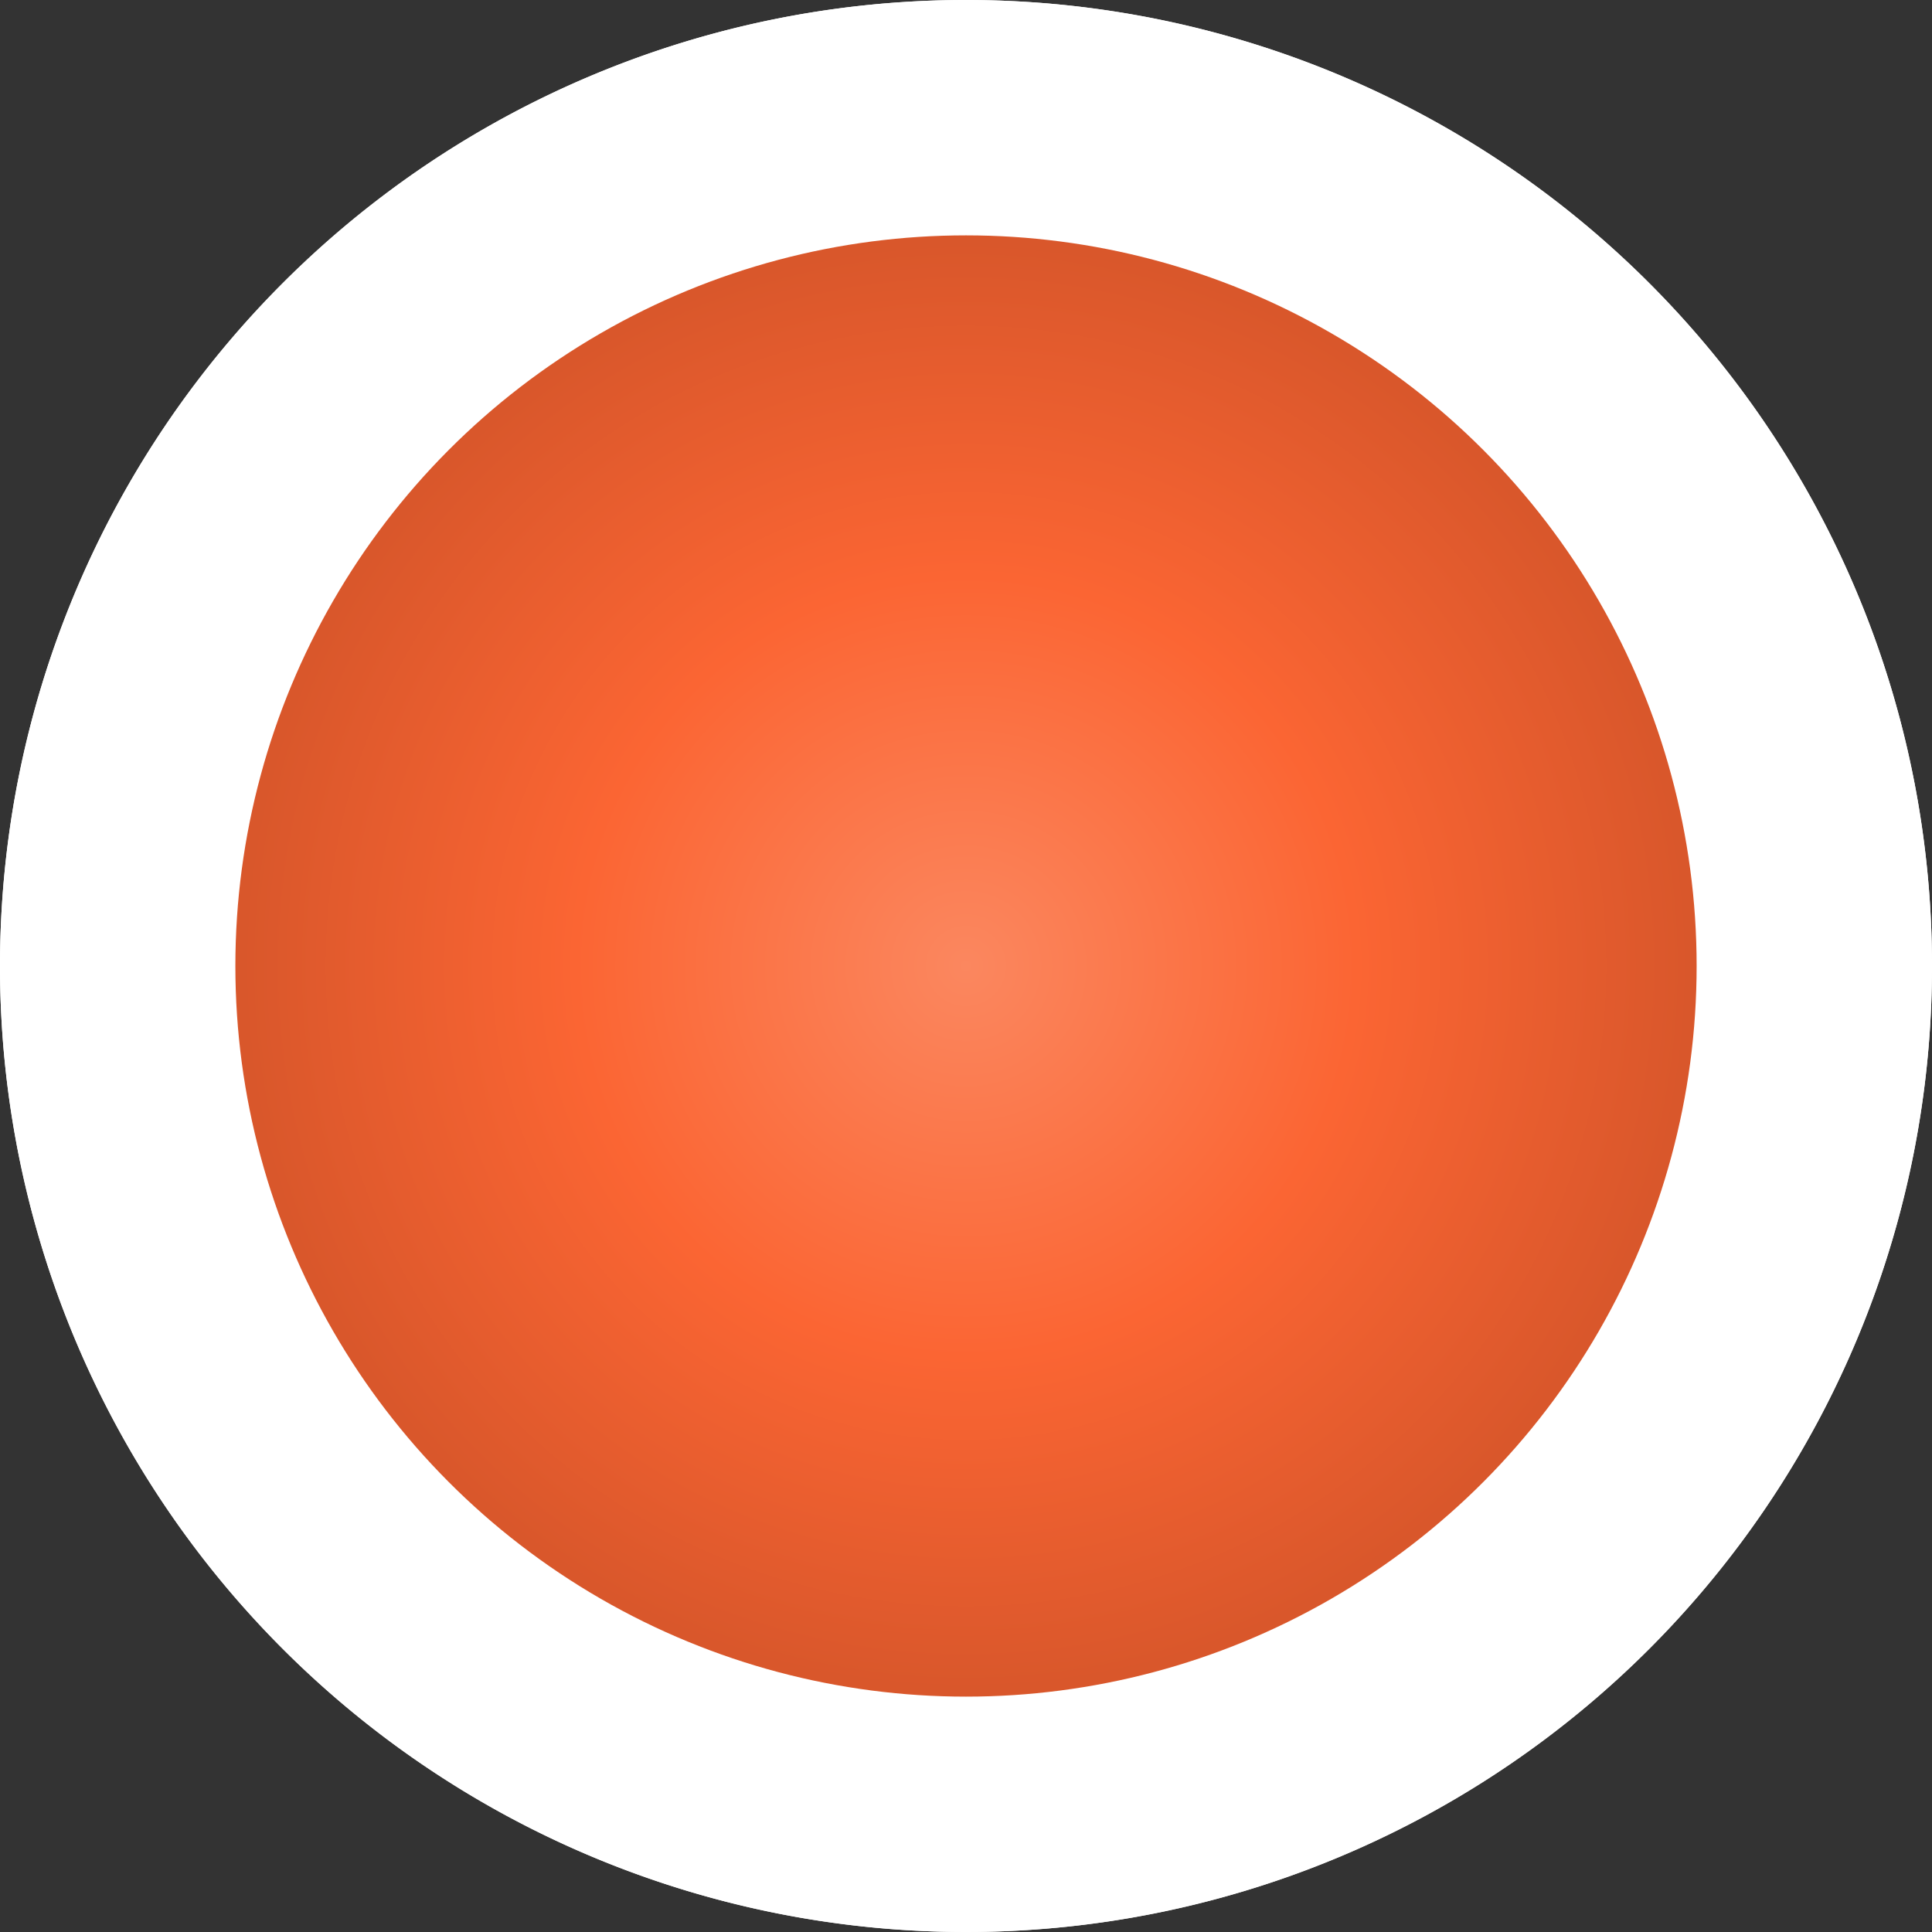
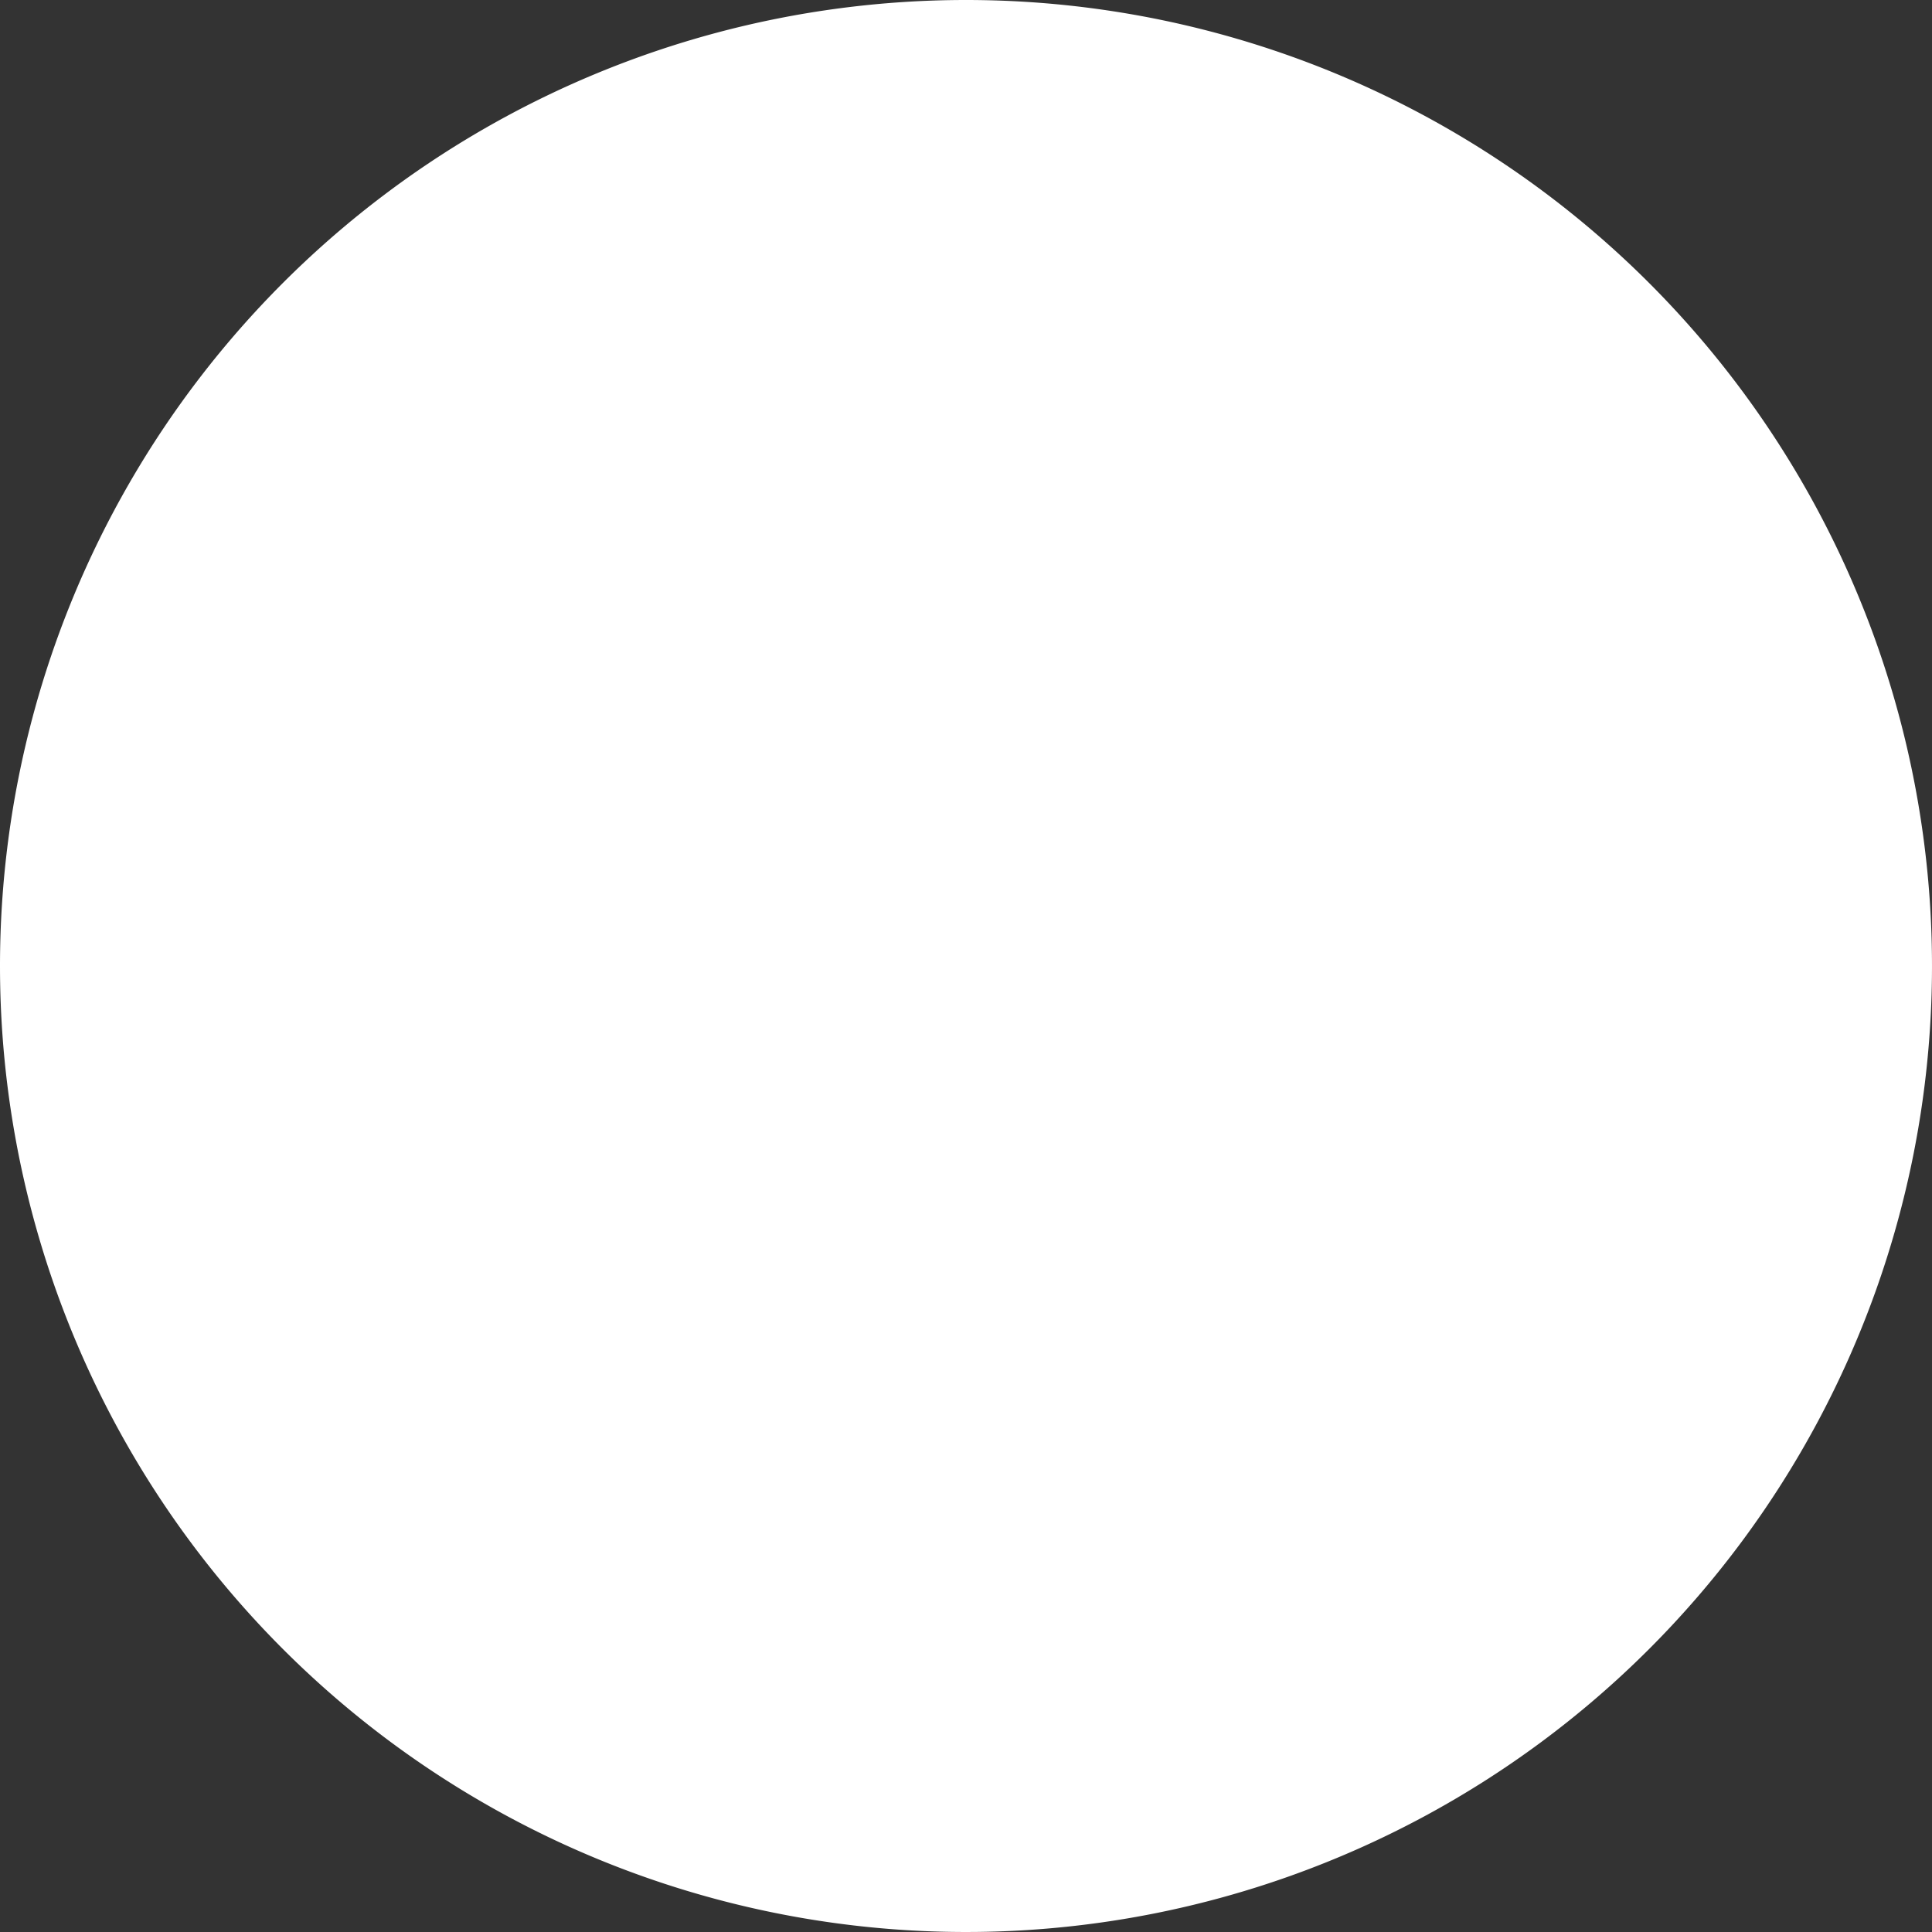
<svg xmlns="http://www.w3.org/2000/svg" width="30.544" height="30.544" viewBox="0 0 30.544 30.544">
  <rect x="0" y="0" width="30.544" height="30.544" fill="#333333" stroke="none" />
  <defs>
    <style>.a{fill:#fff;}.b{fill:url(#a);}</style>
    <radialGradient id="a" cx="0.5" cy="0.5" r="0.5" gradientUnits="objectBoundingBox">
      <stop offset="0" stop-color="#fb875f" />
      <stop offset="0.54" stop-color="#fb6533" />
      <stop offset="1" stop-color="#d9572b" />
    </radialGradient>
  </defs>
  <g transform="translate(-547.585 -1303.246)">
    <path class="a" d="M15.272,0A15.272,15.272,0,1,1,0,15.272,15.272,15.272,0,0,1,15.272,0Z" transform="translate(547.585 1303.246)" />
-     <path class="a" d="M15.272.5A14.772,14.772,0,0,0,4.827,25.717,14.772,14.772,0,0,0,25.717,4.827,14.675,14.675,0,0,0,15.272.5m0-.5A15.272,15.272,0,1,1,0,15.272,15.272,15.272,0,0,1,15.272,0Z" transform="translate(547.585 1303.246)" />
-     <ellipse class="b" cx="11.551" cy="11.551" rx="11.551" ry="11.551" transform="translate(551.306 1306.967)" />
  </g>
</svg>